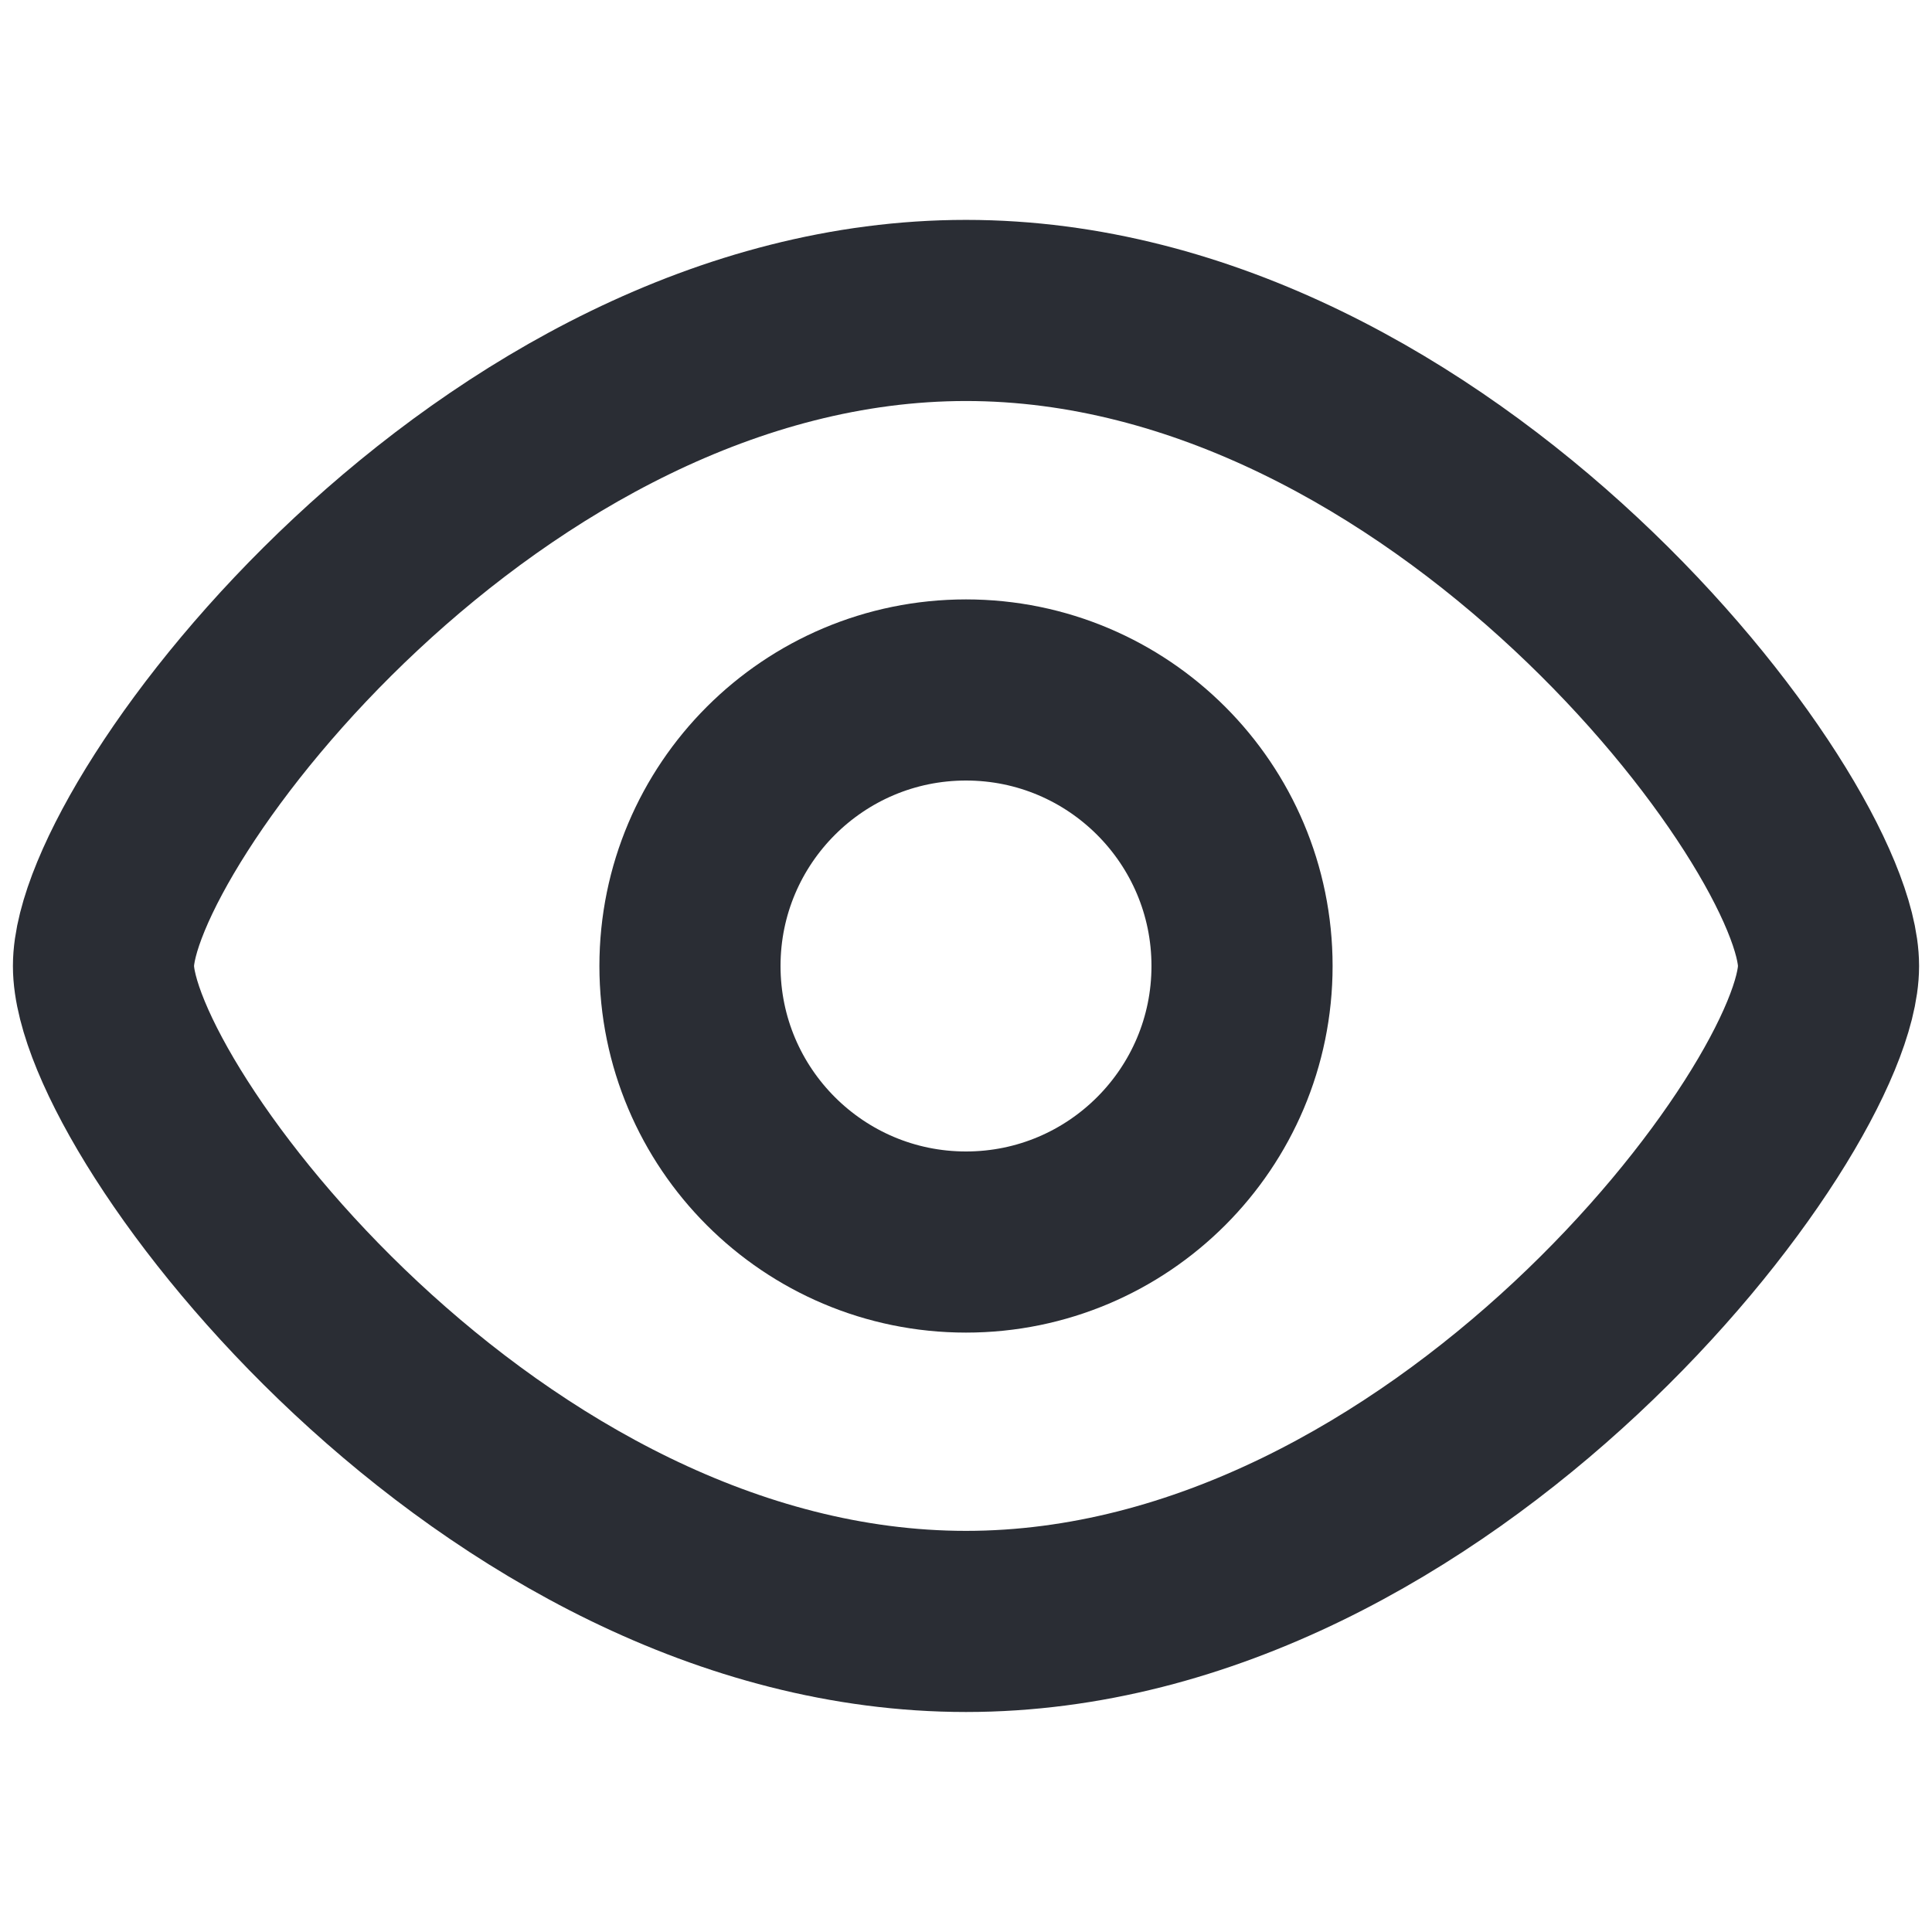
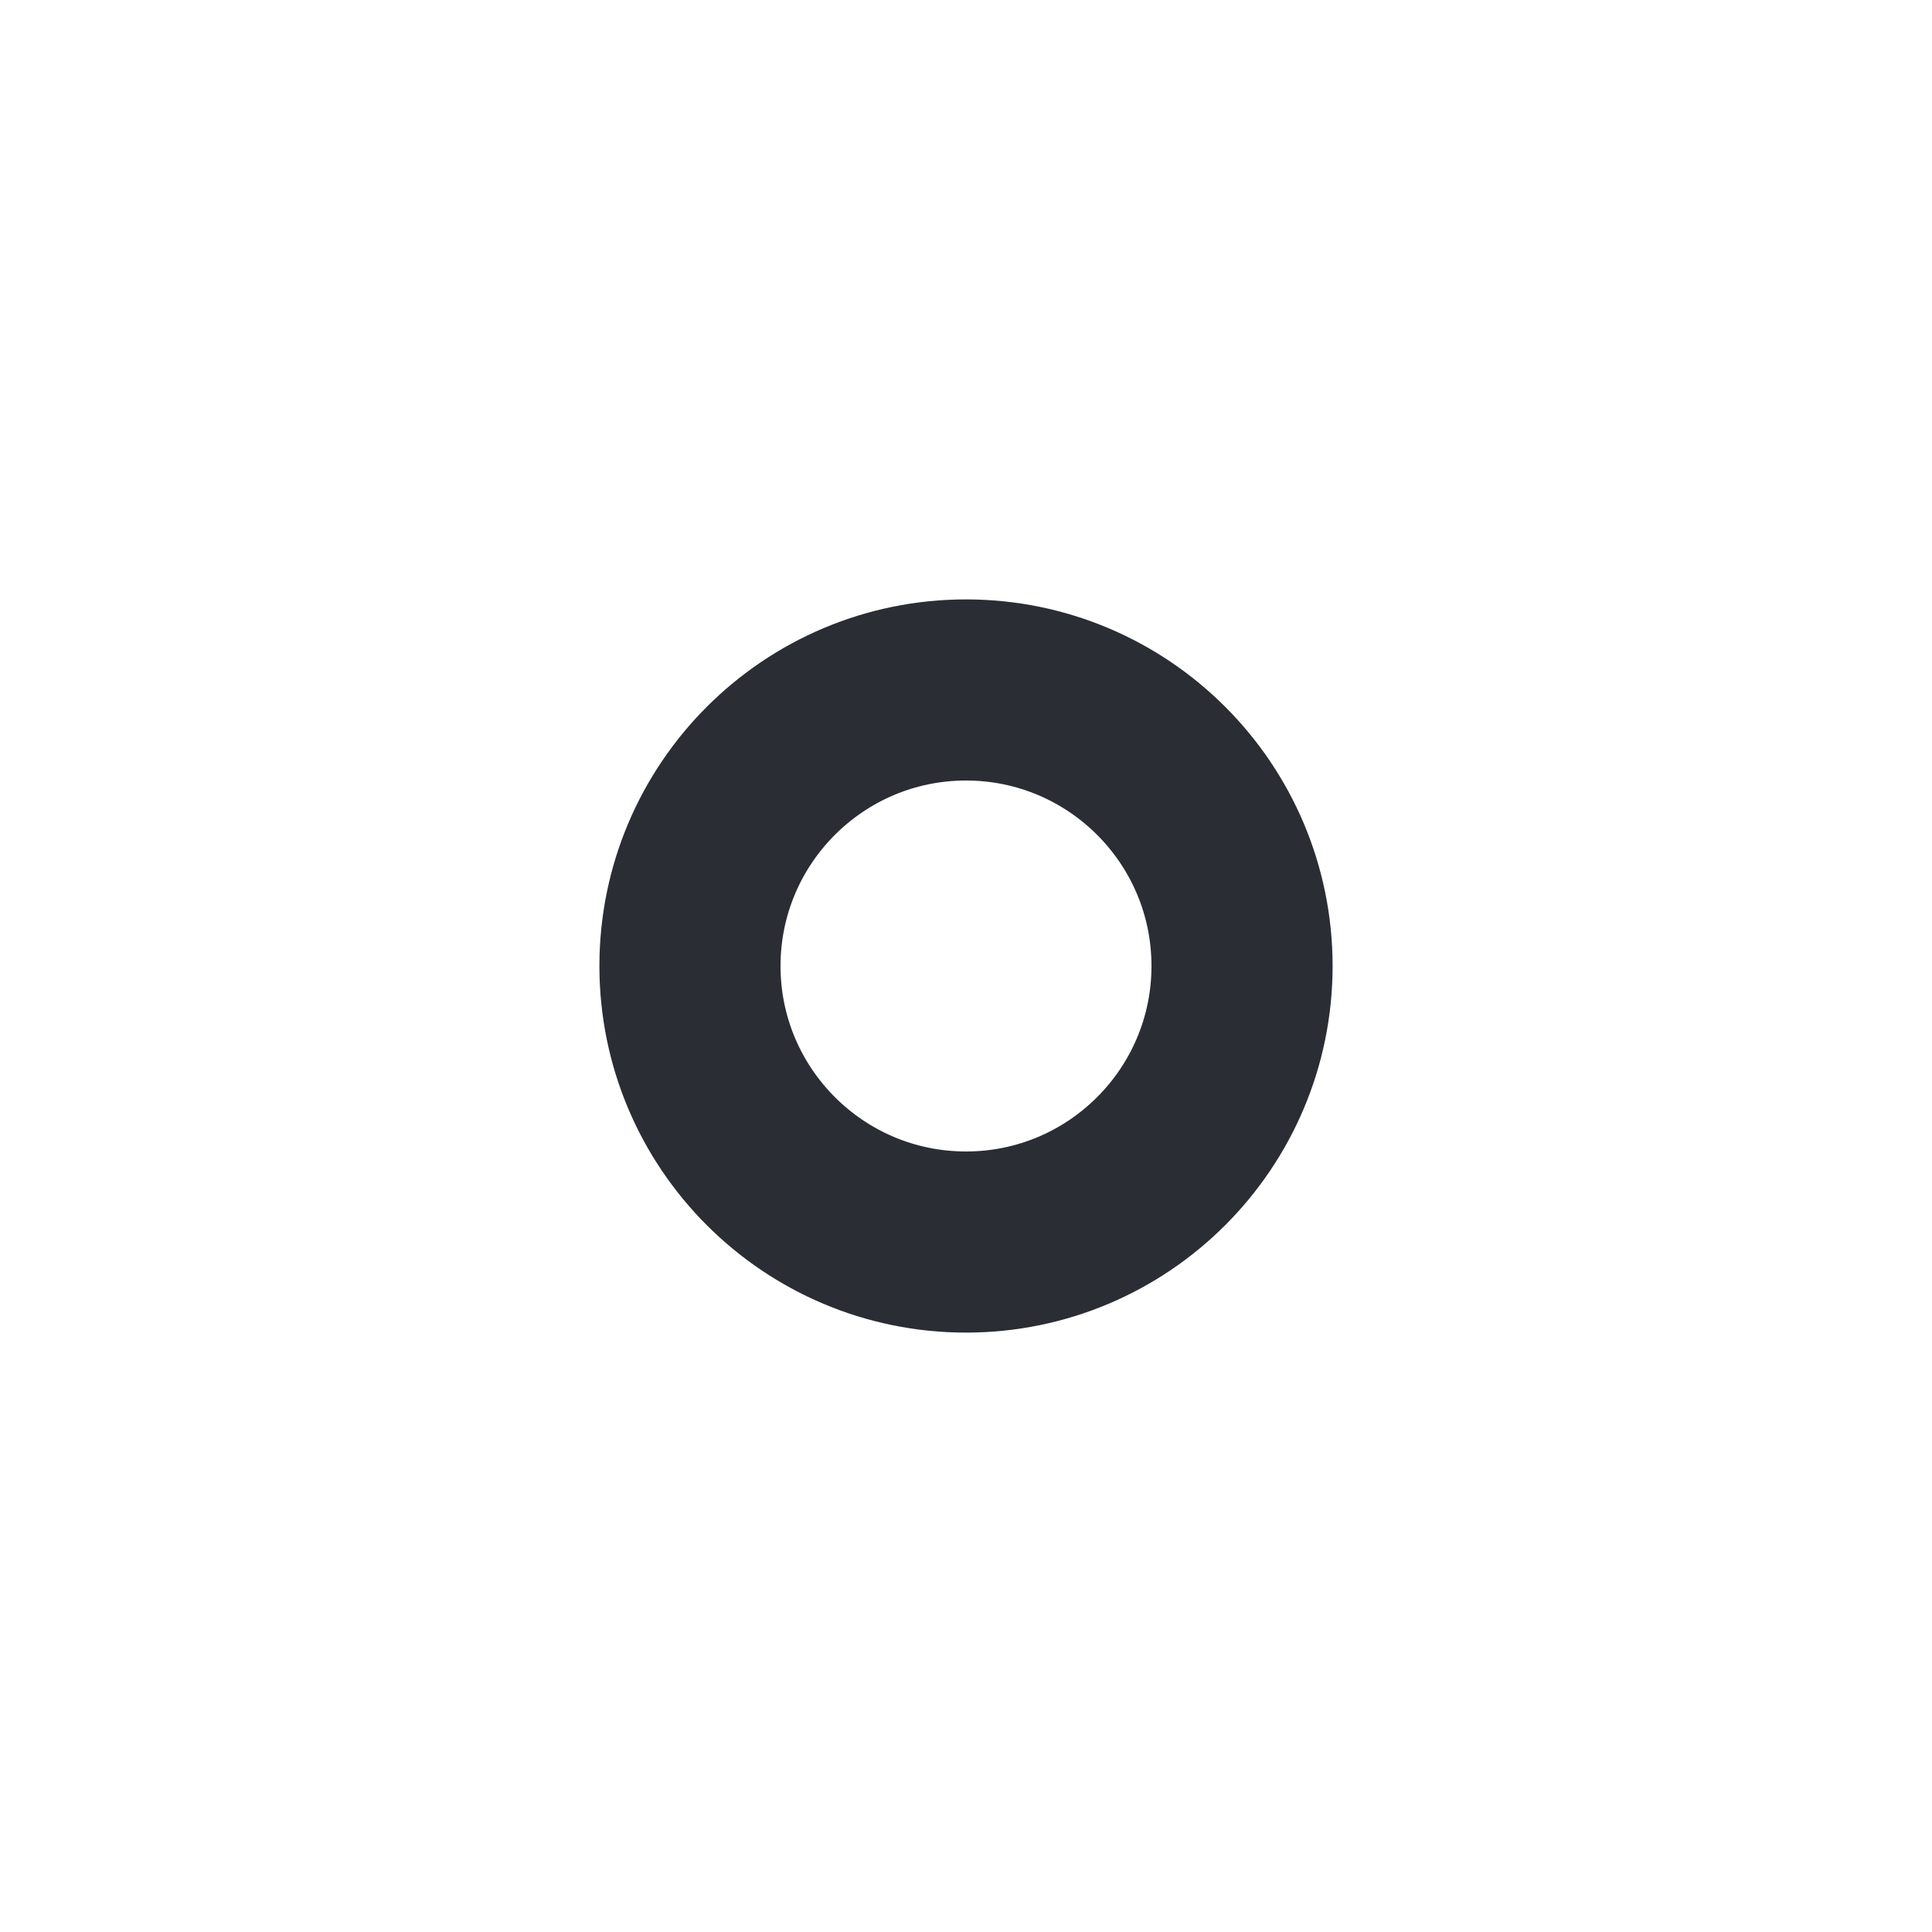
<svg xmlns="http://www.w3.org/2000/svg" width="16" height="16" viewBox="0 0 16 16" fill="none">
-   <path d="M15.143 8C15.143 9.2 11.945 13.428 8 13.428C4.055 13.428 0.857 9.2 0.857 8C0.857 6.8 4.055 2.571 8 2.571C11.945 2.571 15.143 6.8 15.143 8Z" stroke="#2A2D34" stroke-width="1.5" stroke-linejoin="round" />
  <path d="M8 10.286C9.262 10.286 10.286 9.262 10.286 8C10.286 6.738 9.262 5.714 8 5.714C6.738 5.714 5.714 6.738 5.714 8C5.714 9.262 6.738 10.286 8 10.286Z" stroke="#2A2D34" stroke-width="1.5" stroke-linecap="round" stroke-linejoin="round" />
</svg>